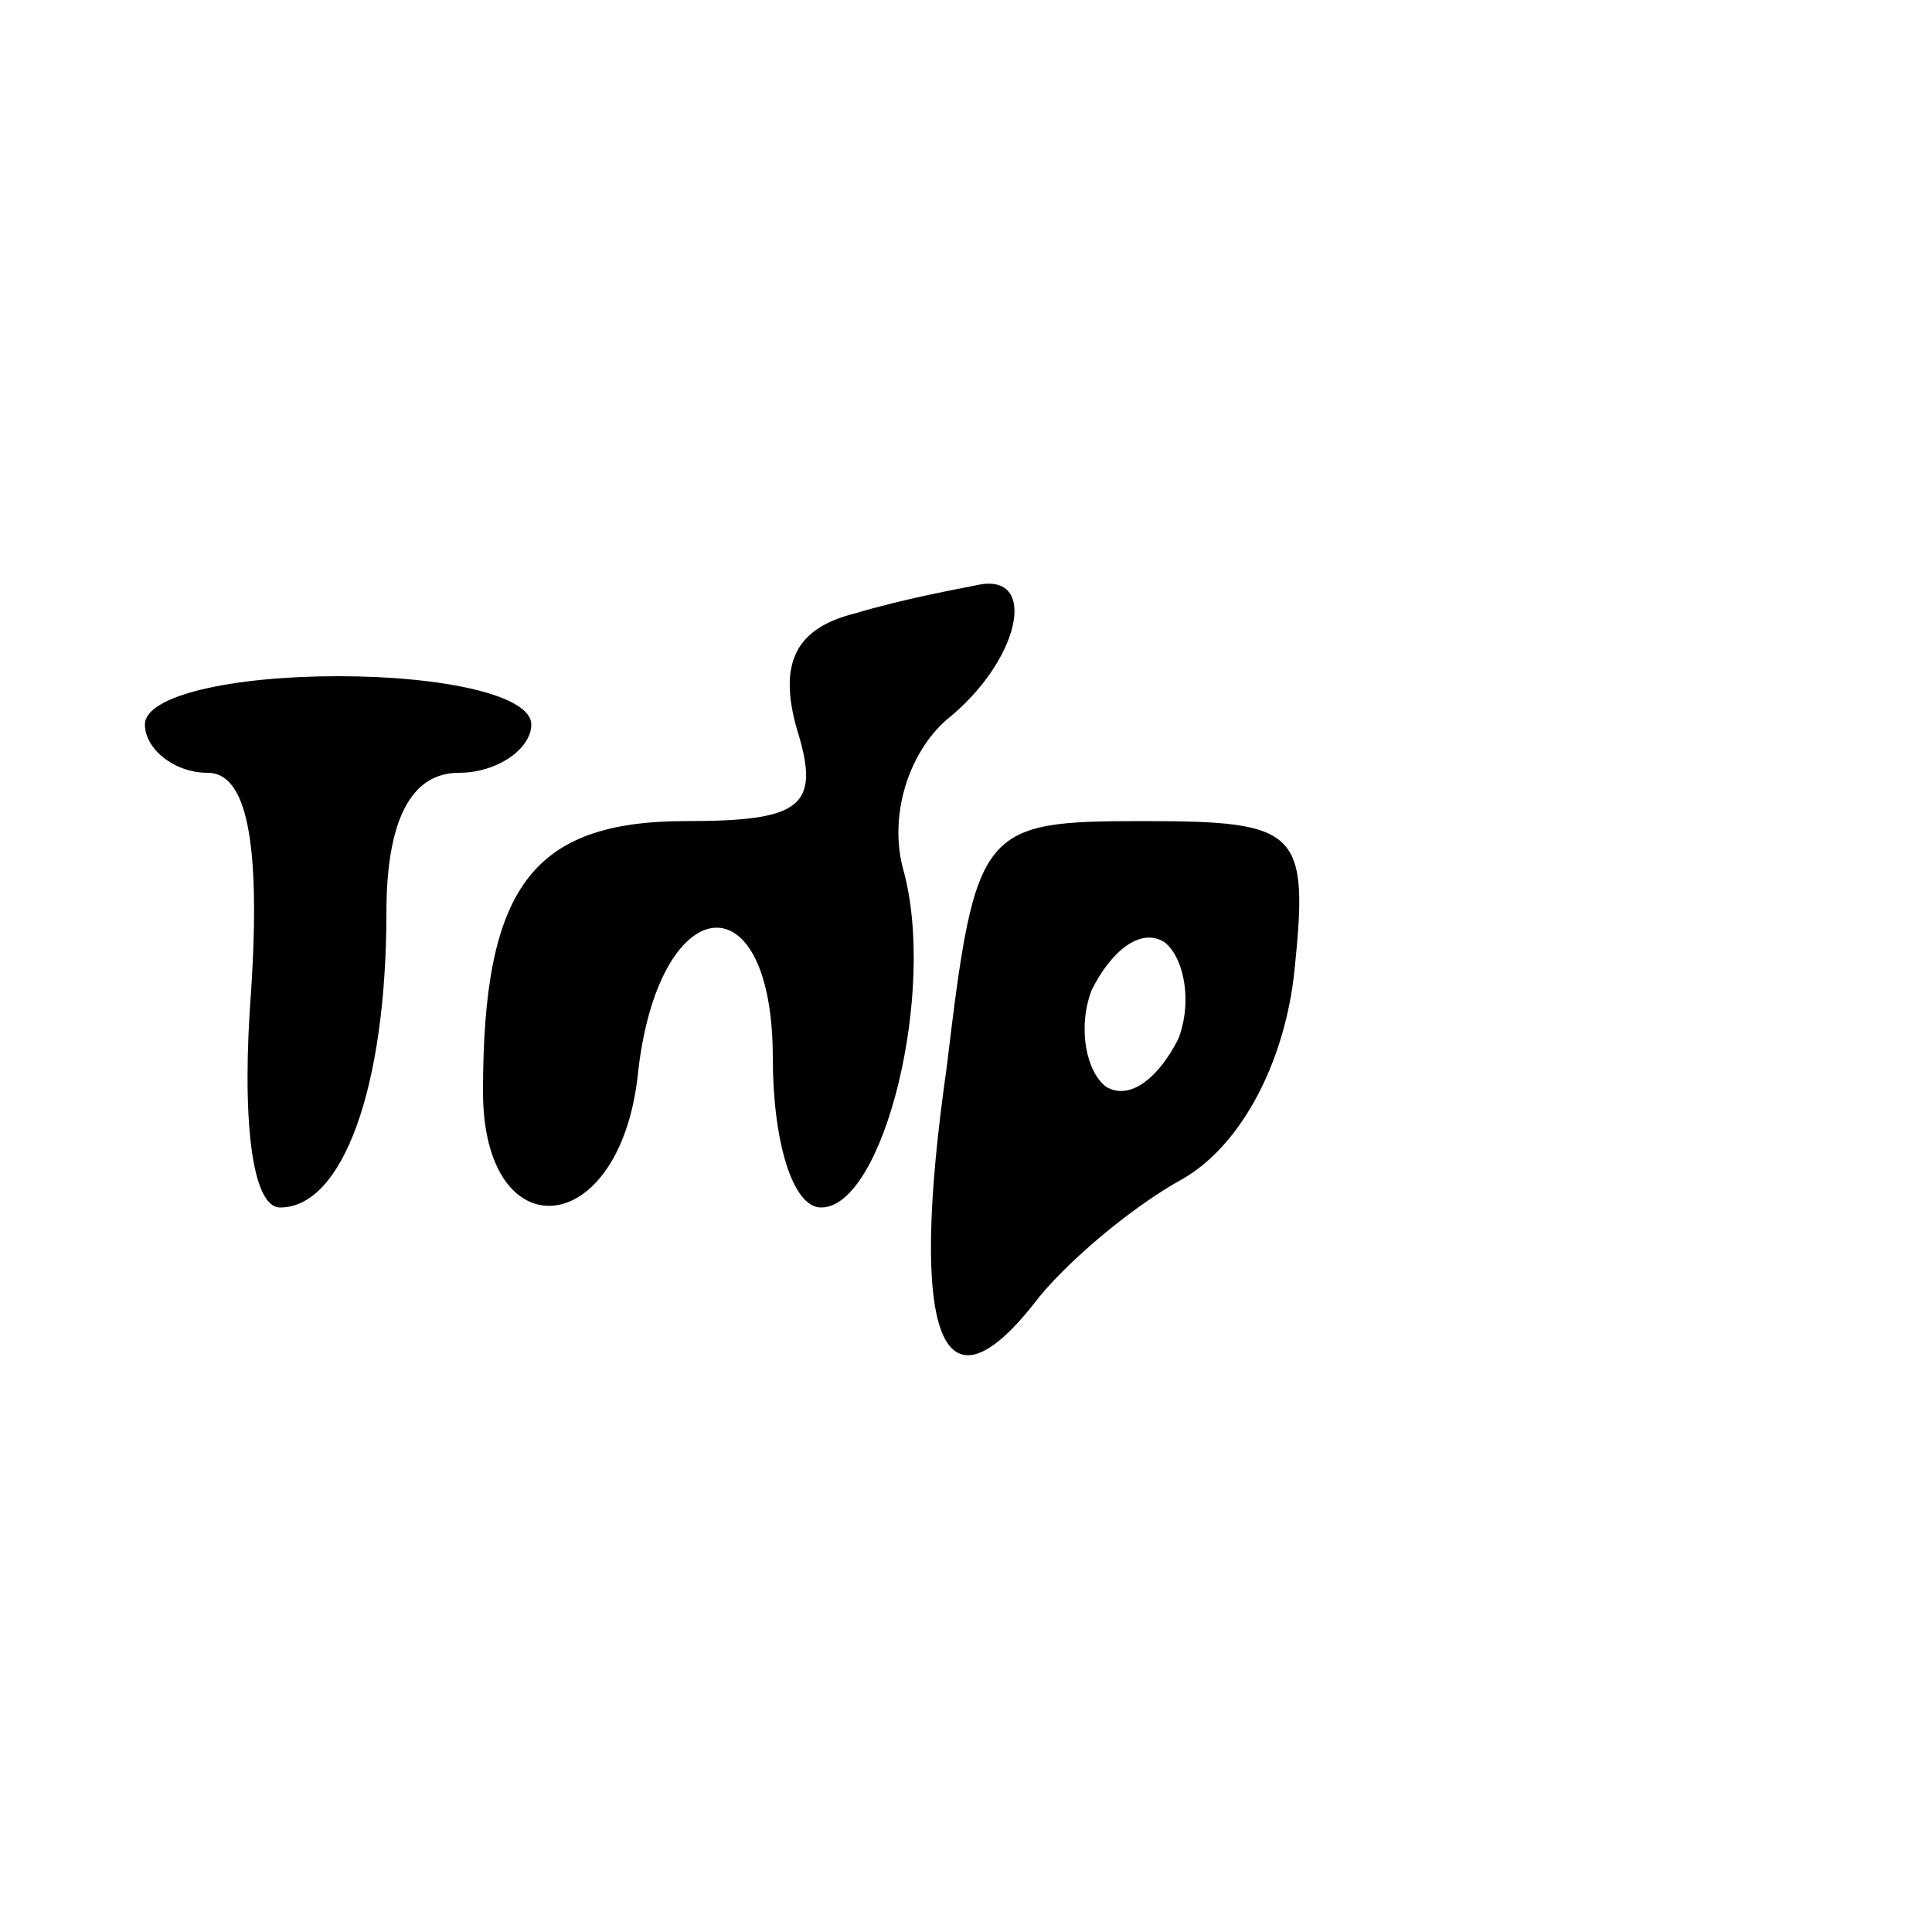
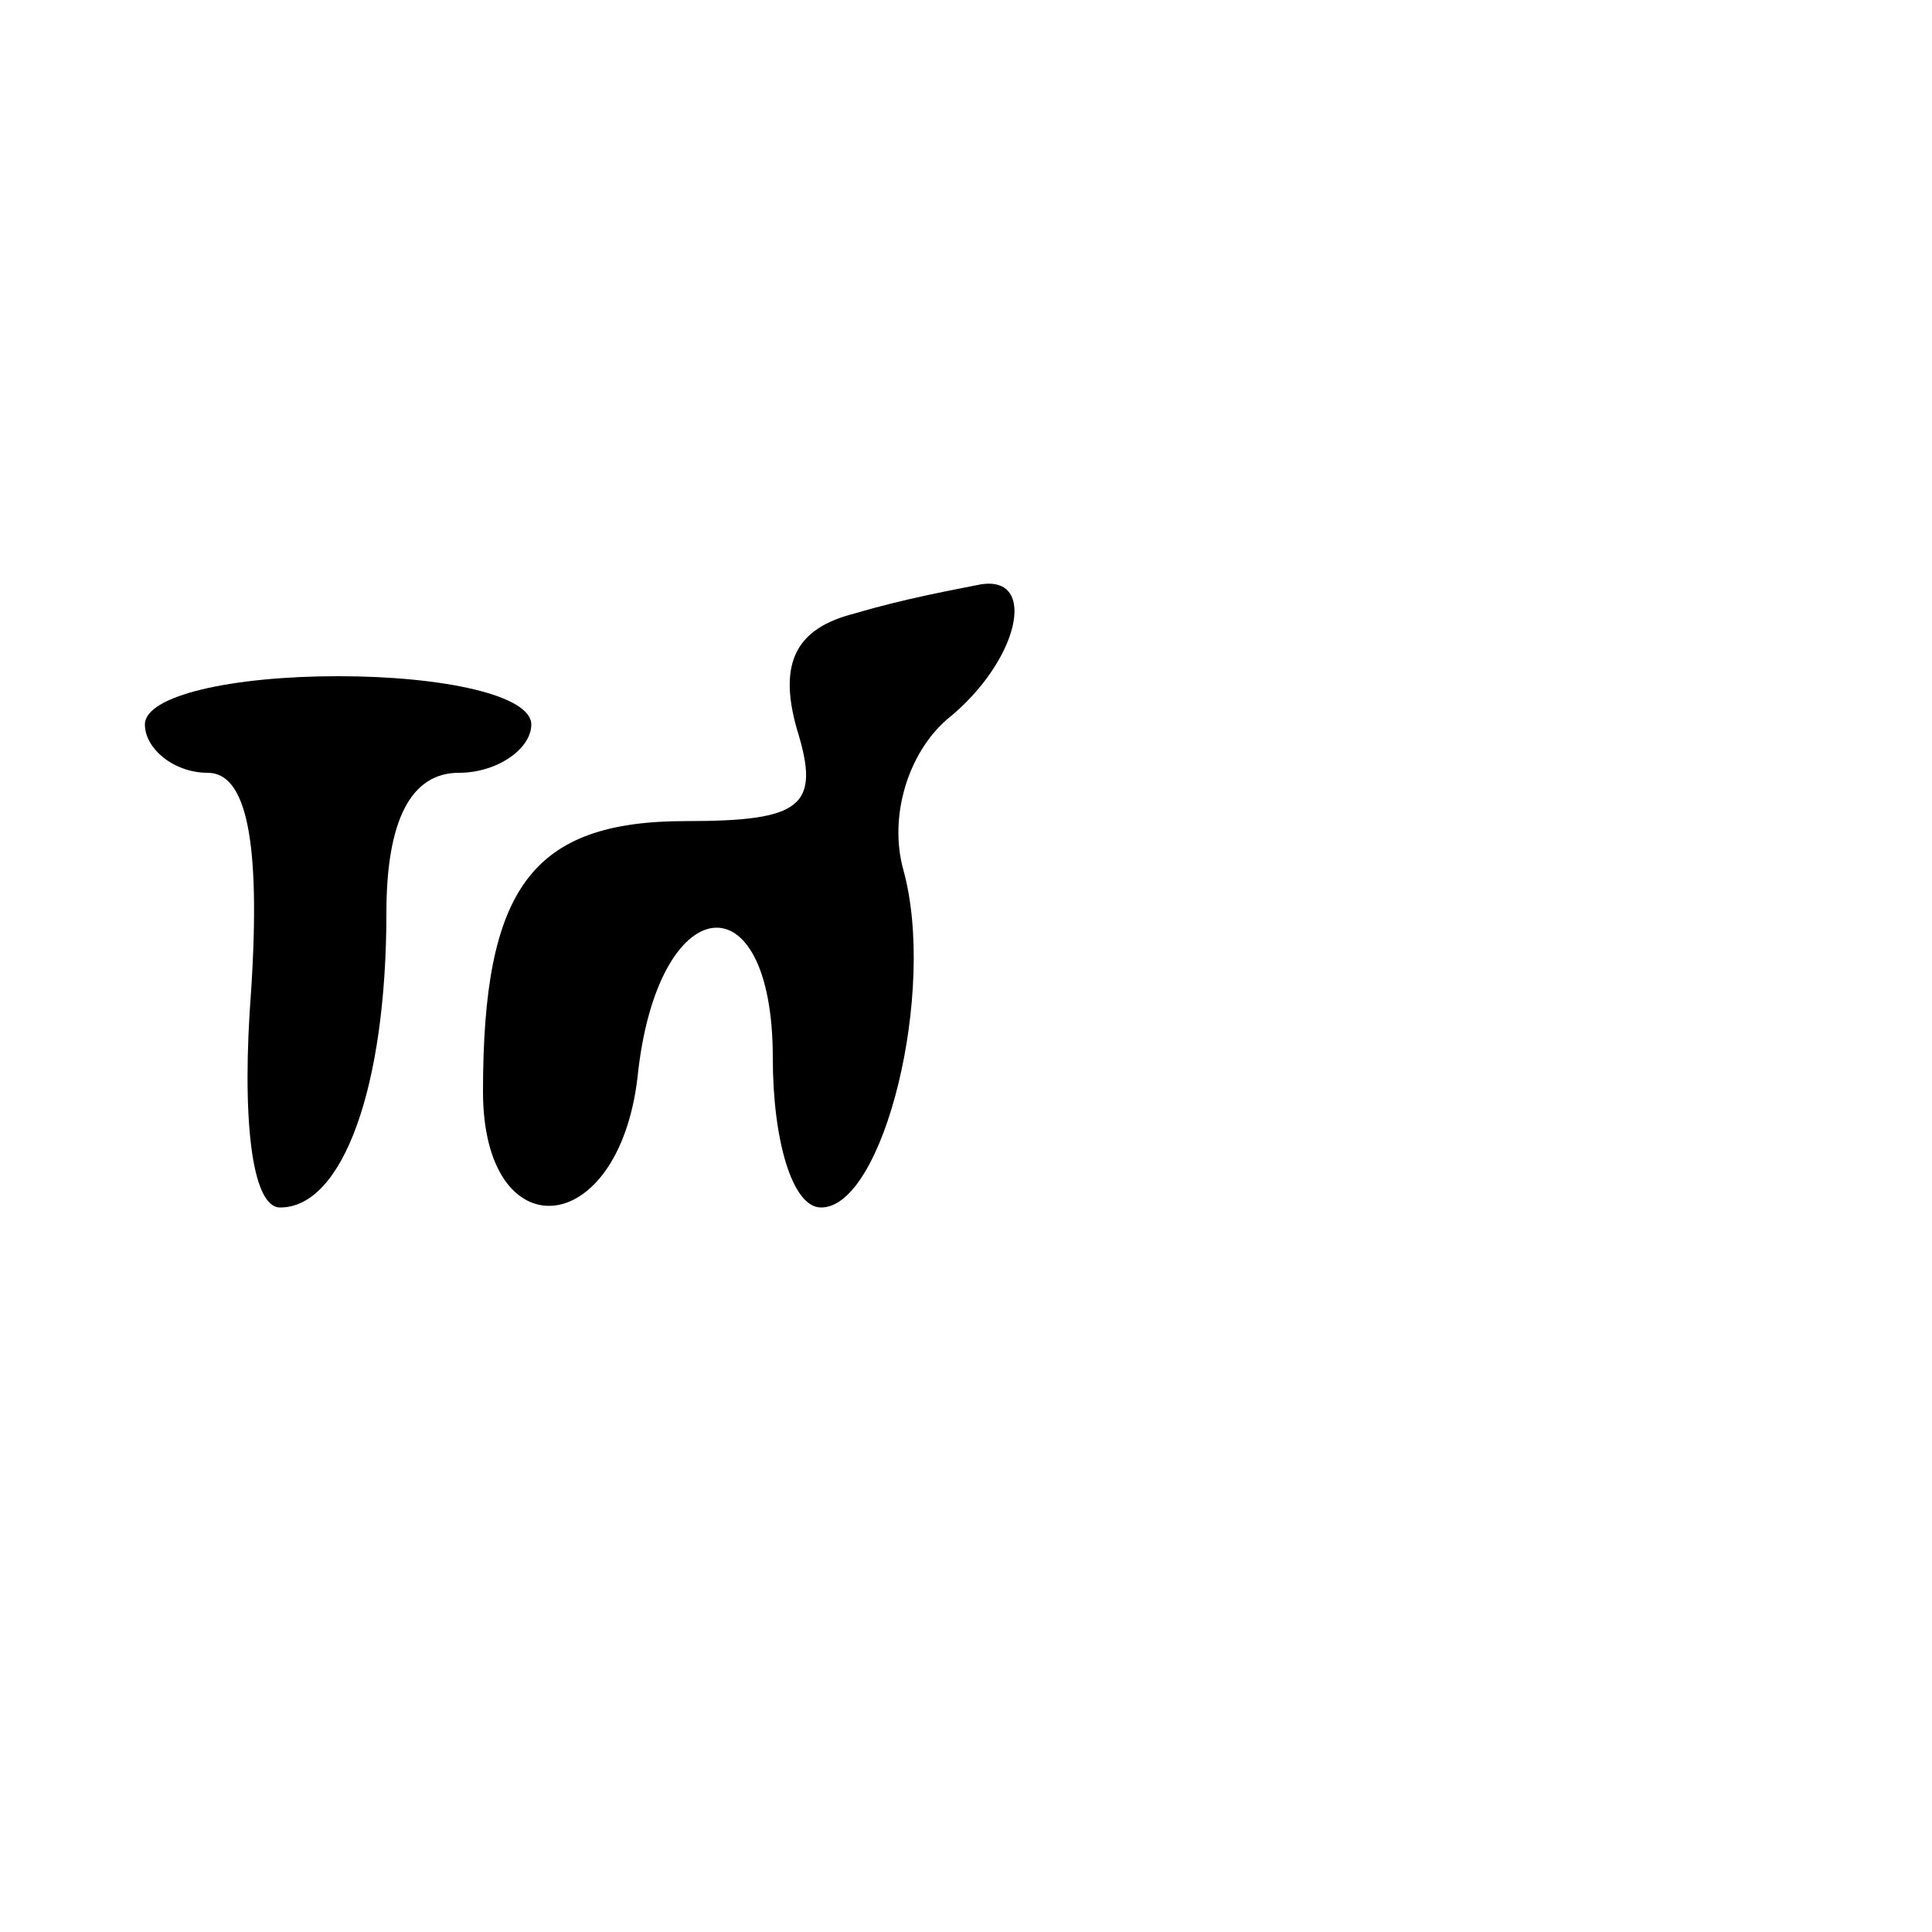
<svg xmlns="http://www.w3.org/2000/svg" version="1.0" width="40pt" height="40pt" viewBox="0 0 40 40" preserveAspectRatio="xMidYMid meet">
  <g transform="translate(0,40) scale(0.1,-0.1)" fill="#000000" stroke="none">
    <path d="M177 273 c-12 -3 -16 -10 -12 -24 5 -16 1 -19 -23 -19 -32 0 -42 -14 -42 -56 0 -33 28 -31 32 3 4 39 28 42 28 4 0 -17 4 -31 10 -31 13 0 24 45 17 70 -3 11 1 24 9 31 15 12 19 30 7 28 -5 -1 -16 -3 -26 -6z" />
-     <path d="M30 250 c0 -5 6 -10 13 -10 8 0 11 -14 9 -45 -2 -26 0 -45 6 -45 13 0 22 25 22 61 0 19 5 29 15 29 8 0 15 5 15 10 0 6 -18 10 -40 10 -22 0 -40 -4 -40 -10z" />
-     <path d="M196 179 c-8 -56 -1 -73 18 -49 6 8 20 20 31 26 12 7 21 24 23 43 3 29 1 31 -31 31 -34 0 -35 -1 -41 -51z m48 6 c-4 -8 -10 -13 -15 -10 -4 3 -6 12 -3 20 4 8 10 13 15 10 4 -3 6 -12 3 -20z" />
+     <path d="M30 250 c0 -5 6 -10 13 -10 8 0 11 -14 9 -45 -2 -26 0 -45 6 -45 13 0 22 25 22 61 0 19 5 29 15 29 8 0 15 5 15 10 0 6 -18 10 -40 10 -22 0 -40 -4 -40 -10" />
  </g>
</svg>